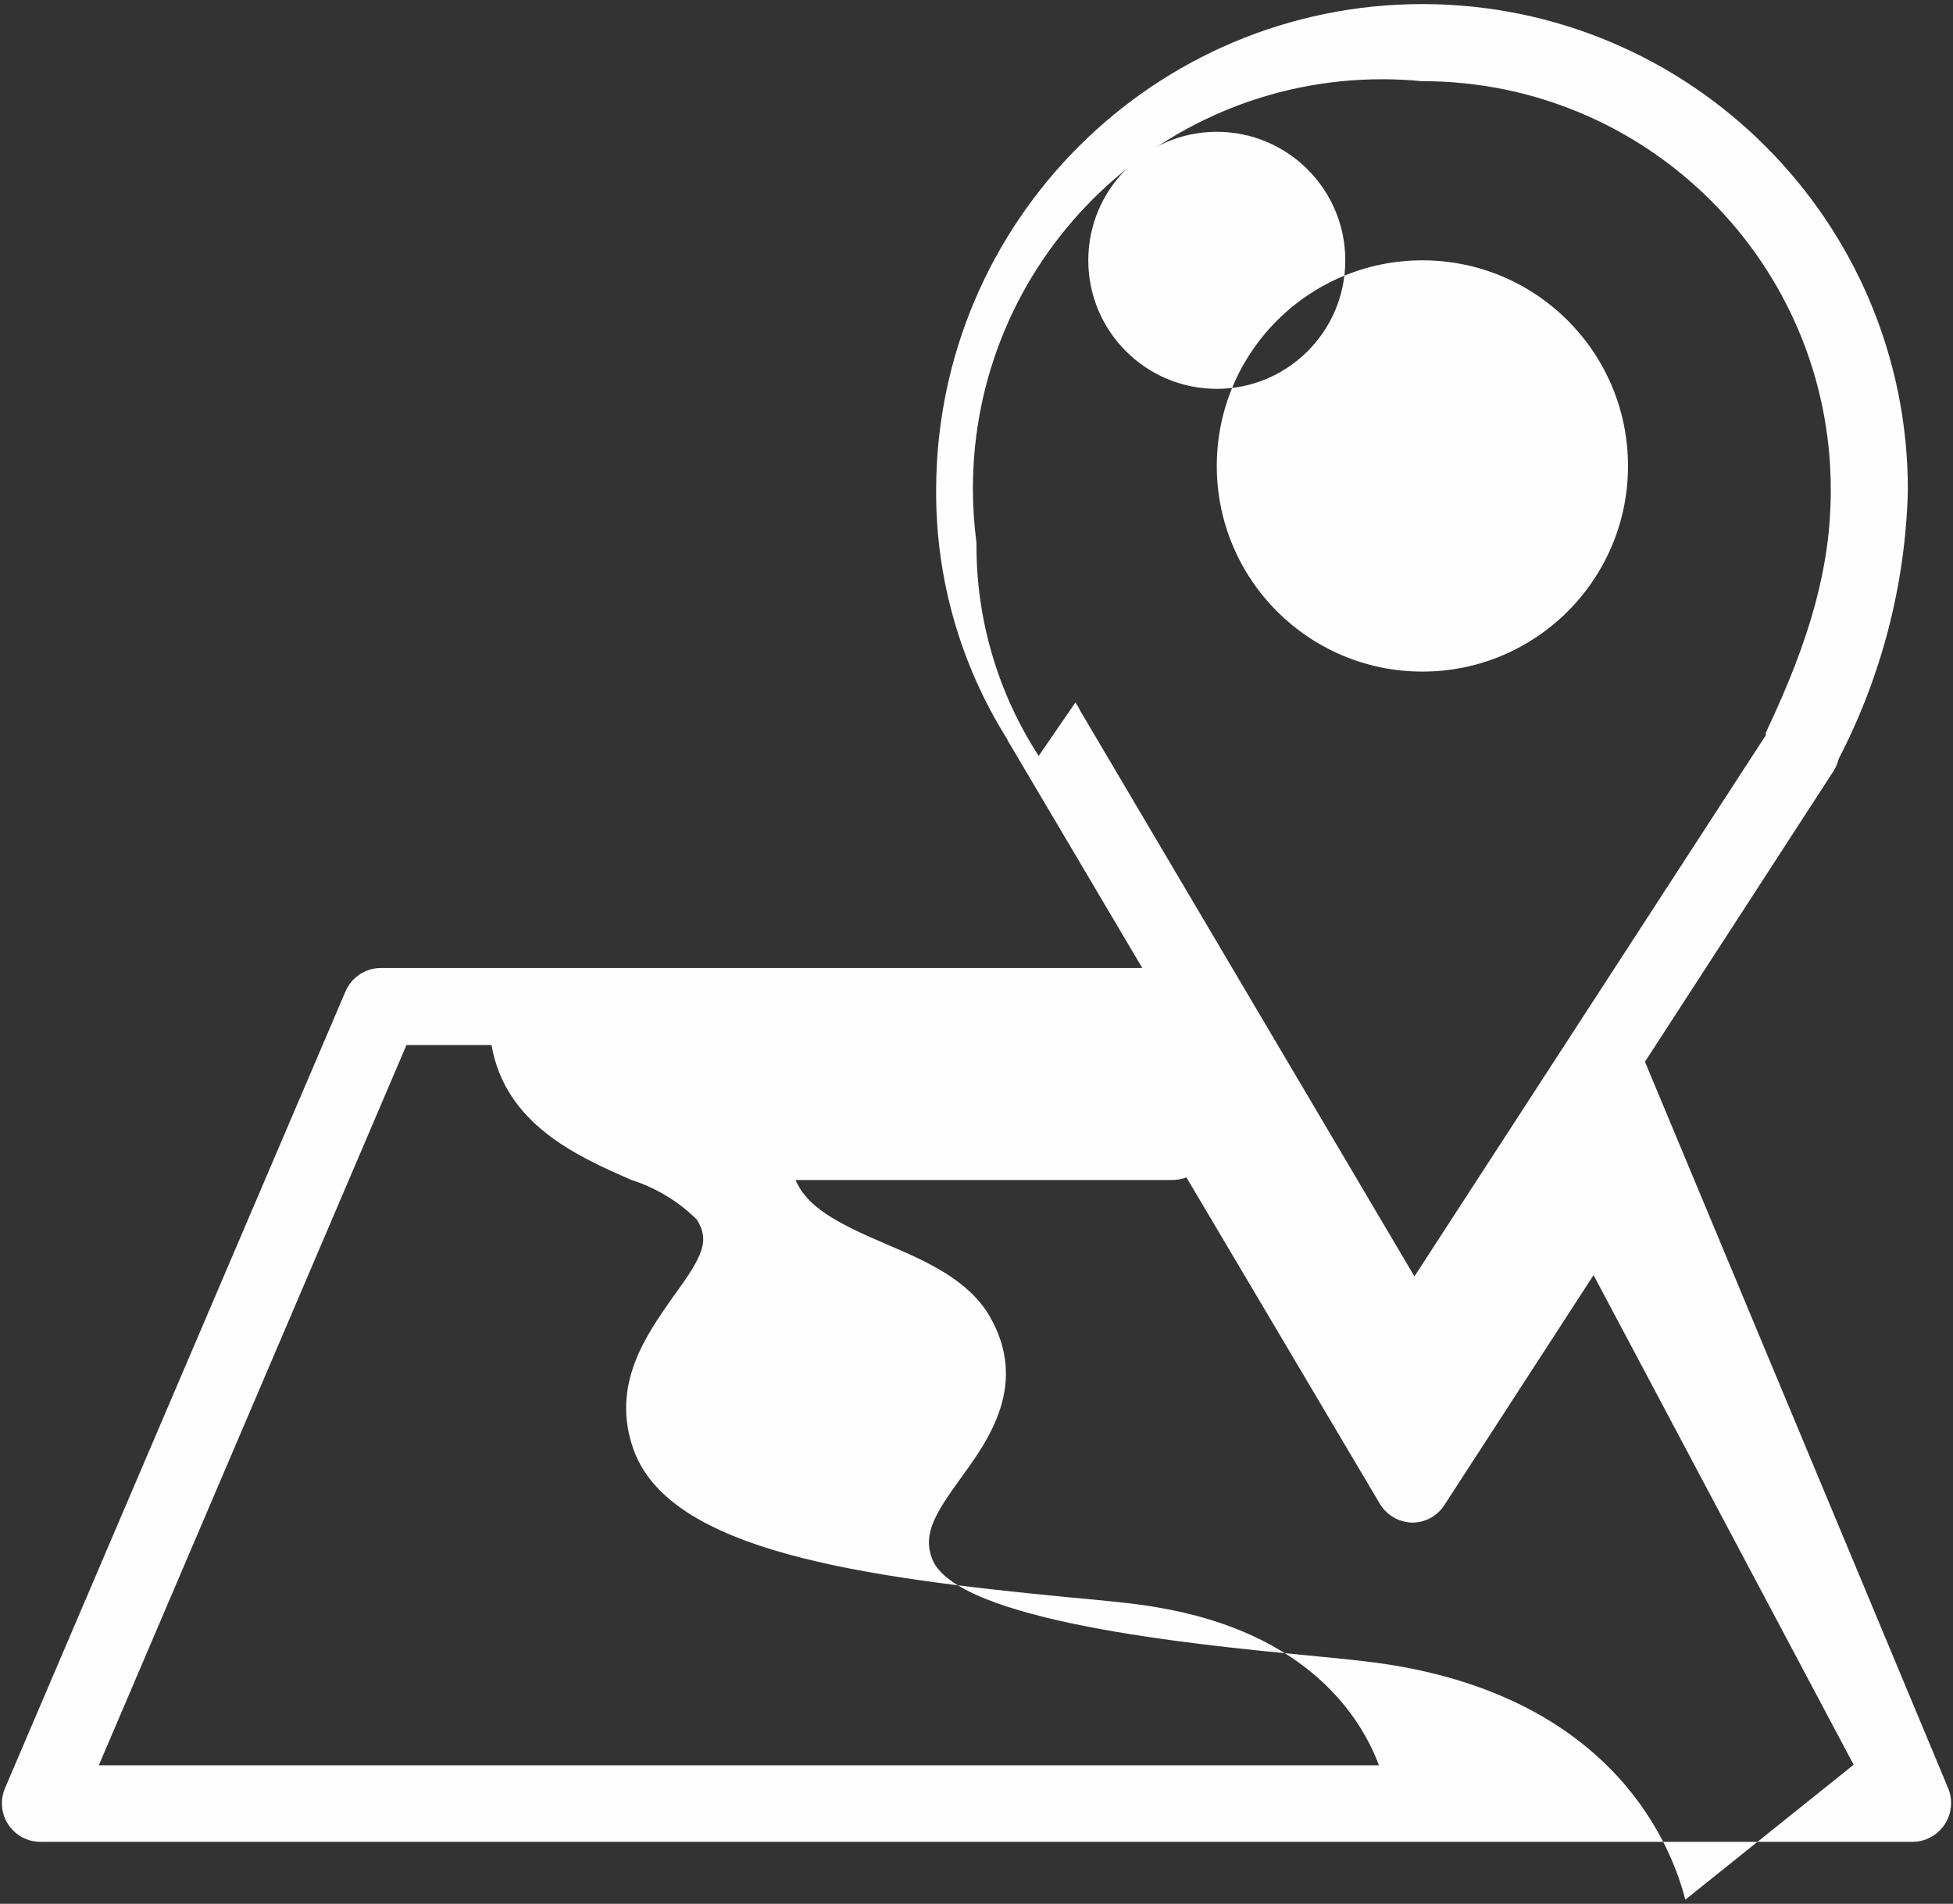
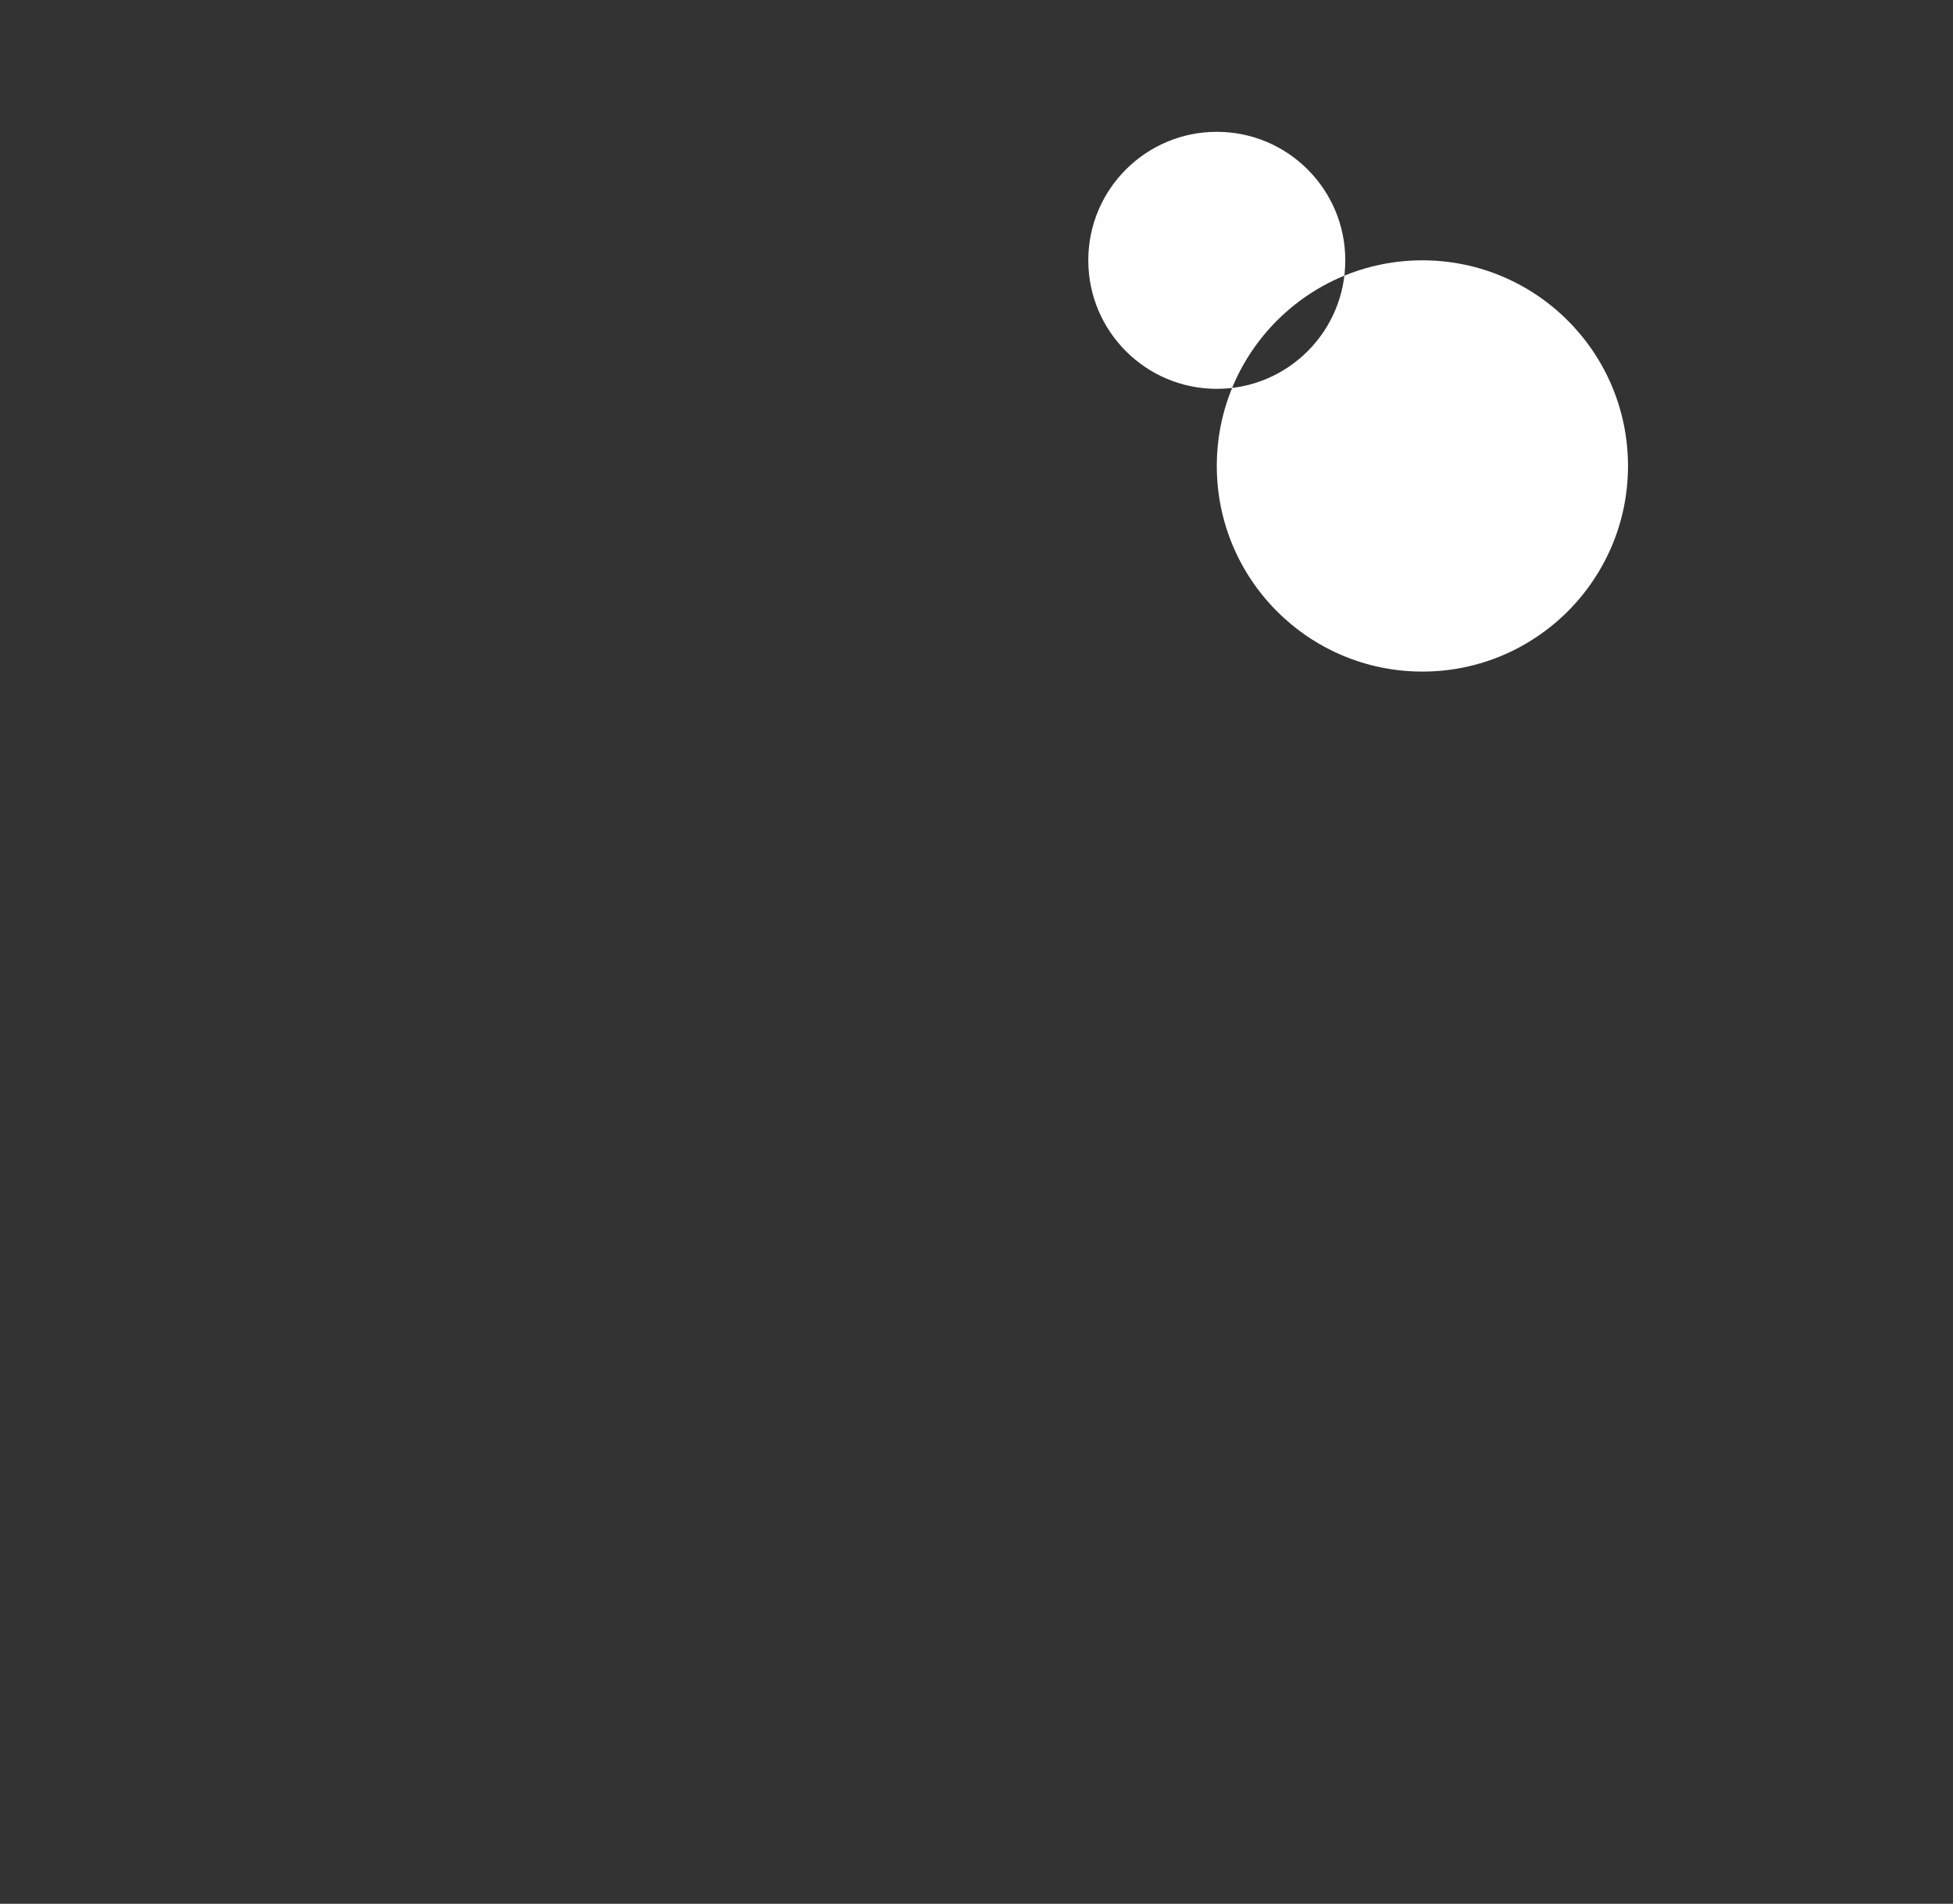
<svg xmlns="http://www.w3.org/2000/svg" xml:space="preserve" width="158mm" height="154mm" style="shape-rendering:geometricPrecision; text-rendering:geometricPrecision; image-rendering:optimizeQuality; fill-rule:evenodd; clip-rule:evenodd" viewBox="0 0 15800 15400" data-name="Layer 1">
  <rect x="0" y="0" width="15800" height="15400" fill="#333333" stroke="none" />
  <defs>
    <style type="text/css">  .fil0 {fill:#FEFEFE}  </style>
  </defs>
  <g id="Слой_x0020_1">
    <g id="_1375498760512">
      <path class="fil0" d="M11507.34 5432.62c918.5,0.01 1663.37,-744.86 1663.37,-1663.36 0,-918.5 -744.87,-1663.37 -1663.37,-1663.37l0 0c-918.5,0 -1663.37,744.87 -1663.37,1663.37 0,918.5 744.87,1663.37 1663.37,1663.37l0 -0.01zm-2702.97 -3326.73c0,-574.06 465.54,-1039.6 1039.6,-1039.6l0 0c574.06,0 1039.6,465.54 1039.6,1039.6 0,574.06 -465.54,1039.6 -1039.6,1039.6 -574.06,0 -1039.6,-465.54 -1039.6,-1039.6z" />
-       <path class="fil0" d="M15761.4 14466.78l-2453.47 -5877.92 1528.22 -2355.74c17.85,-29.65 31.25,-61.97 39.51,-95.64 347.77,-670.92 539.68,-1412.95 559.17,-2168.38 0.13,-2.16 0.13,-4.56 0.13,-6.48 0,-2167.55 -1755.91,-3926.34 -3923.46,-3929.7l-0.01 0c-0.65,0 -1.61,0 -2.09,0 -2169.55,0 -3930.16,1755.82 -3935.93,3925.37 -0.08,8.69 -0.08,18.74 -0.08,27.42 0,704.56 199.21,1395.41 573.87,1991.68 4.21,12.74 10.58,24.73 18.79,35.34l1074.95 1817.22 -6158.61 0c-124.72,0.46 -237.38,74.74 -286.94,189.19l-2754.95 6445.54c-16.55,38.73 -25.12,80.54 -25.12,122.69 0,172.22 139.66,311.88 311.88,311.88 0.04,0 0.15,0 0.19,0l15144.94 0.01c172.71,-0.93 312.23,-141.26 312.23,-313.97 0,-40.63 -7.9,-80.91 -23.23,-118.52l0.01 0.01zm-7358.32 -8352.18c-328.12,-505.11 -503.26,-1096.05 -503.26,-1698.79 0,-8 0,-16.75 0,-24.75 -18.85,-144.74 -28.96,-291.53 -28.96,-437.91 0,-1828.96 1483.21,-3312.18 3312.17,-3312.18 107.56,0 215.53,5.66 322.28,15.77l-0.05 -0.06c0.48,0 1.69,0 2.09,0 1824.36,0 3303.86,1479.5 3303.86,3303.86 0,2.42 0,6.05 0,8.47l-0.01 -0.15c0,598.81 -158.02,1185.15 -526.04,1958.61l0 20.79 -2842.28 4376.74 -2702.97 -4574.26c-11.03,-24.01 -24.3,-47.04 -39.49,-68.62l-297.34 432.48zm-5114.85 2339.11l688.21 0c112.28,642.48 694.46,900.3 1133.17,1091.58 199.6,63.96 381.59,174.75 530.17,322.35 101.88,172.57 49.9,289.01 -195.45,623.76 -207.92,299.41 -513.56,711.09 -313.96,1247.52 303.56,806.73 1831.78,1018.81 3505.54,1180.99 299.41,27.03 557.23,51.98 719.41,81.09 1247.52,207.92 1663.37,912.77 1800.59,1278.71l-10356.5 -0.06 2488.82 -5825.94zm10346.14 6913.37c-106.04,-415.84 -553.07,-1590.59 -2349.5,-1894.16 -182.97,-31.19 -451.19,-58.22 -763.07,-87.33 -831.68,-81.09 -2790.3,-270.3 -2981.58,-777.62 -72.77,-195.45 14.55,-351.39 237.03,-657.03 222.48,-305.64 546.83,-758.91 226.63,-1307.82 -172.57,-291.09 -505.25,-438.71 -831.68,-578.02 -415.84,-176.73 -644.55,-305.64 -736.04,-519.8l3050.19 0c38.29,-0.48 76.33,-7.56 112.27,-20.8l1563.56 2638.51c55.03,92.91 154.04,151.06 261.98,153.86l0.01 0.01c0.2,-0.01 0.43,-0.01 0.62,-0.01 105.9,0 204.5,-54.12 261.35,-143.46l1205.94 -1858.81 2104.17 3960.89 -1361.88 1091.59z" />
    </g>
  </g>
</svg>